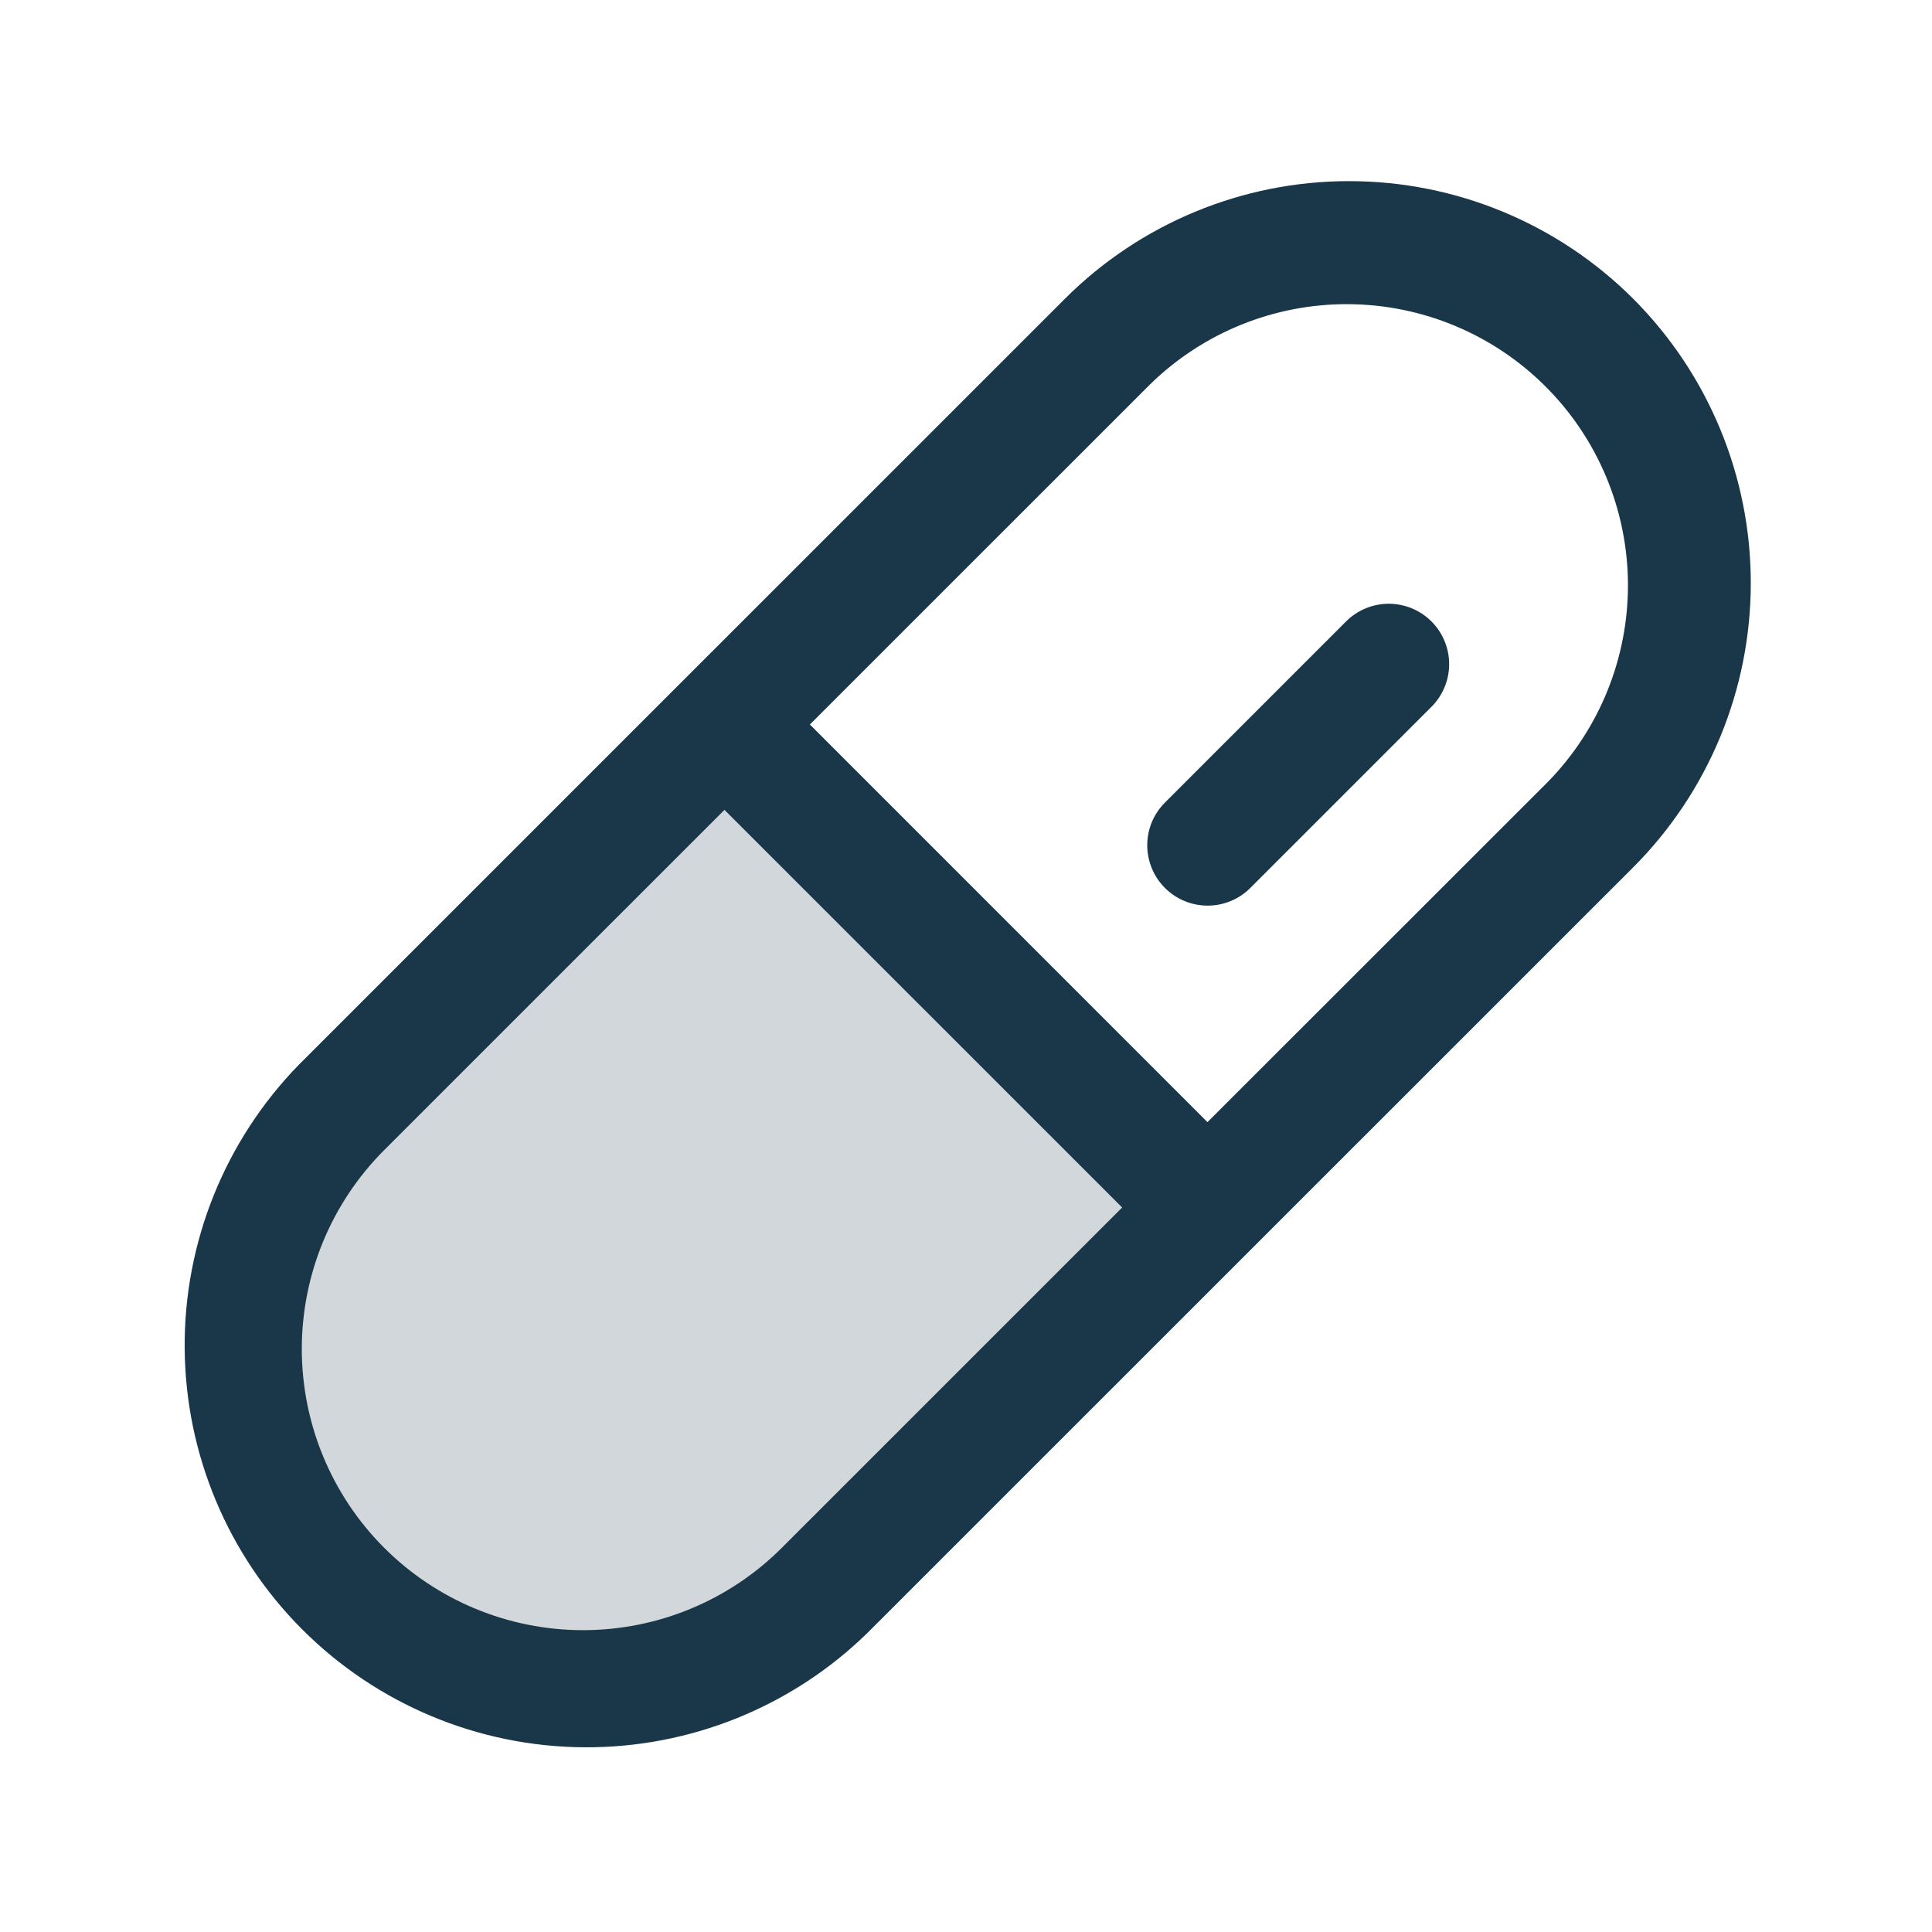
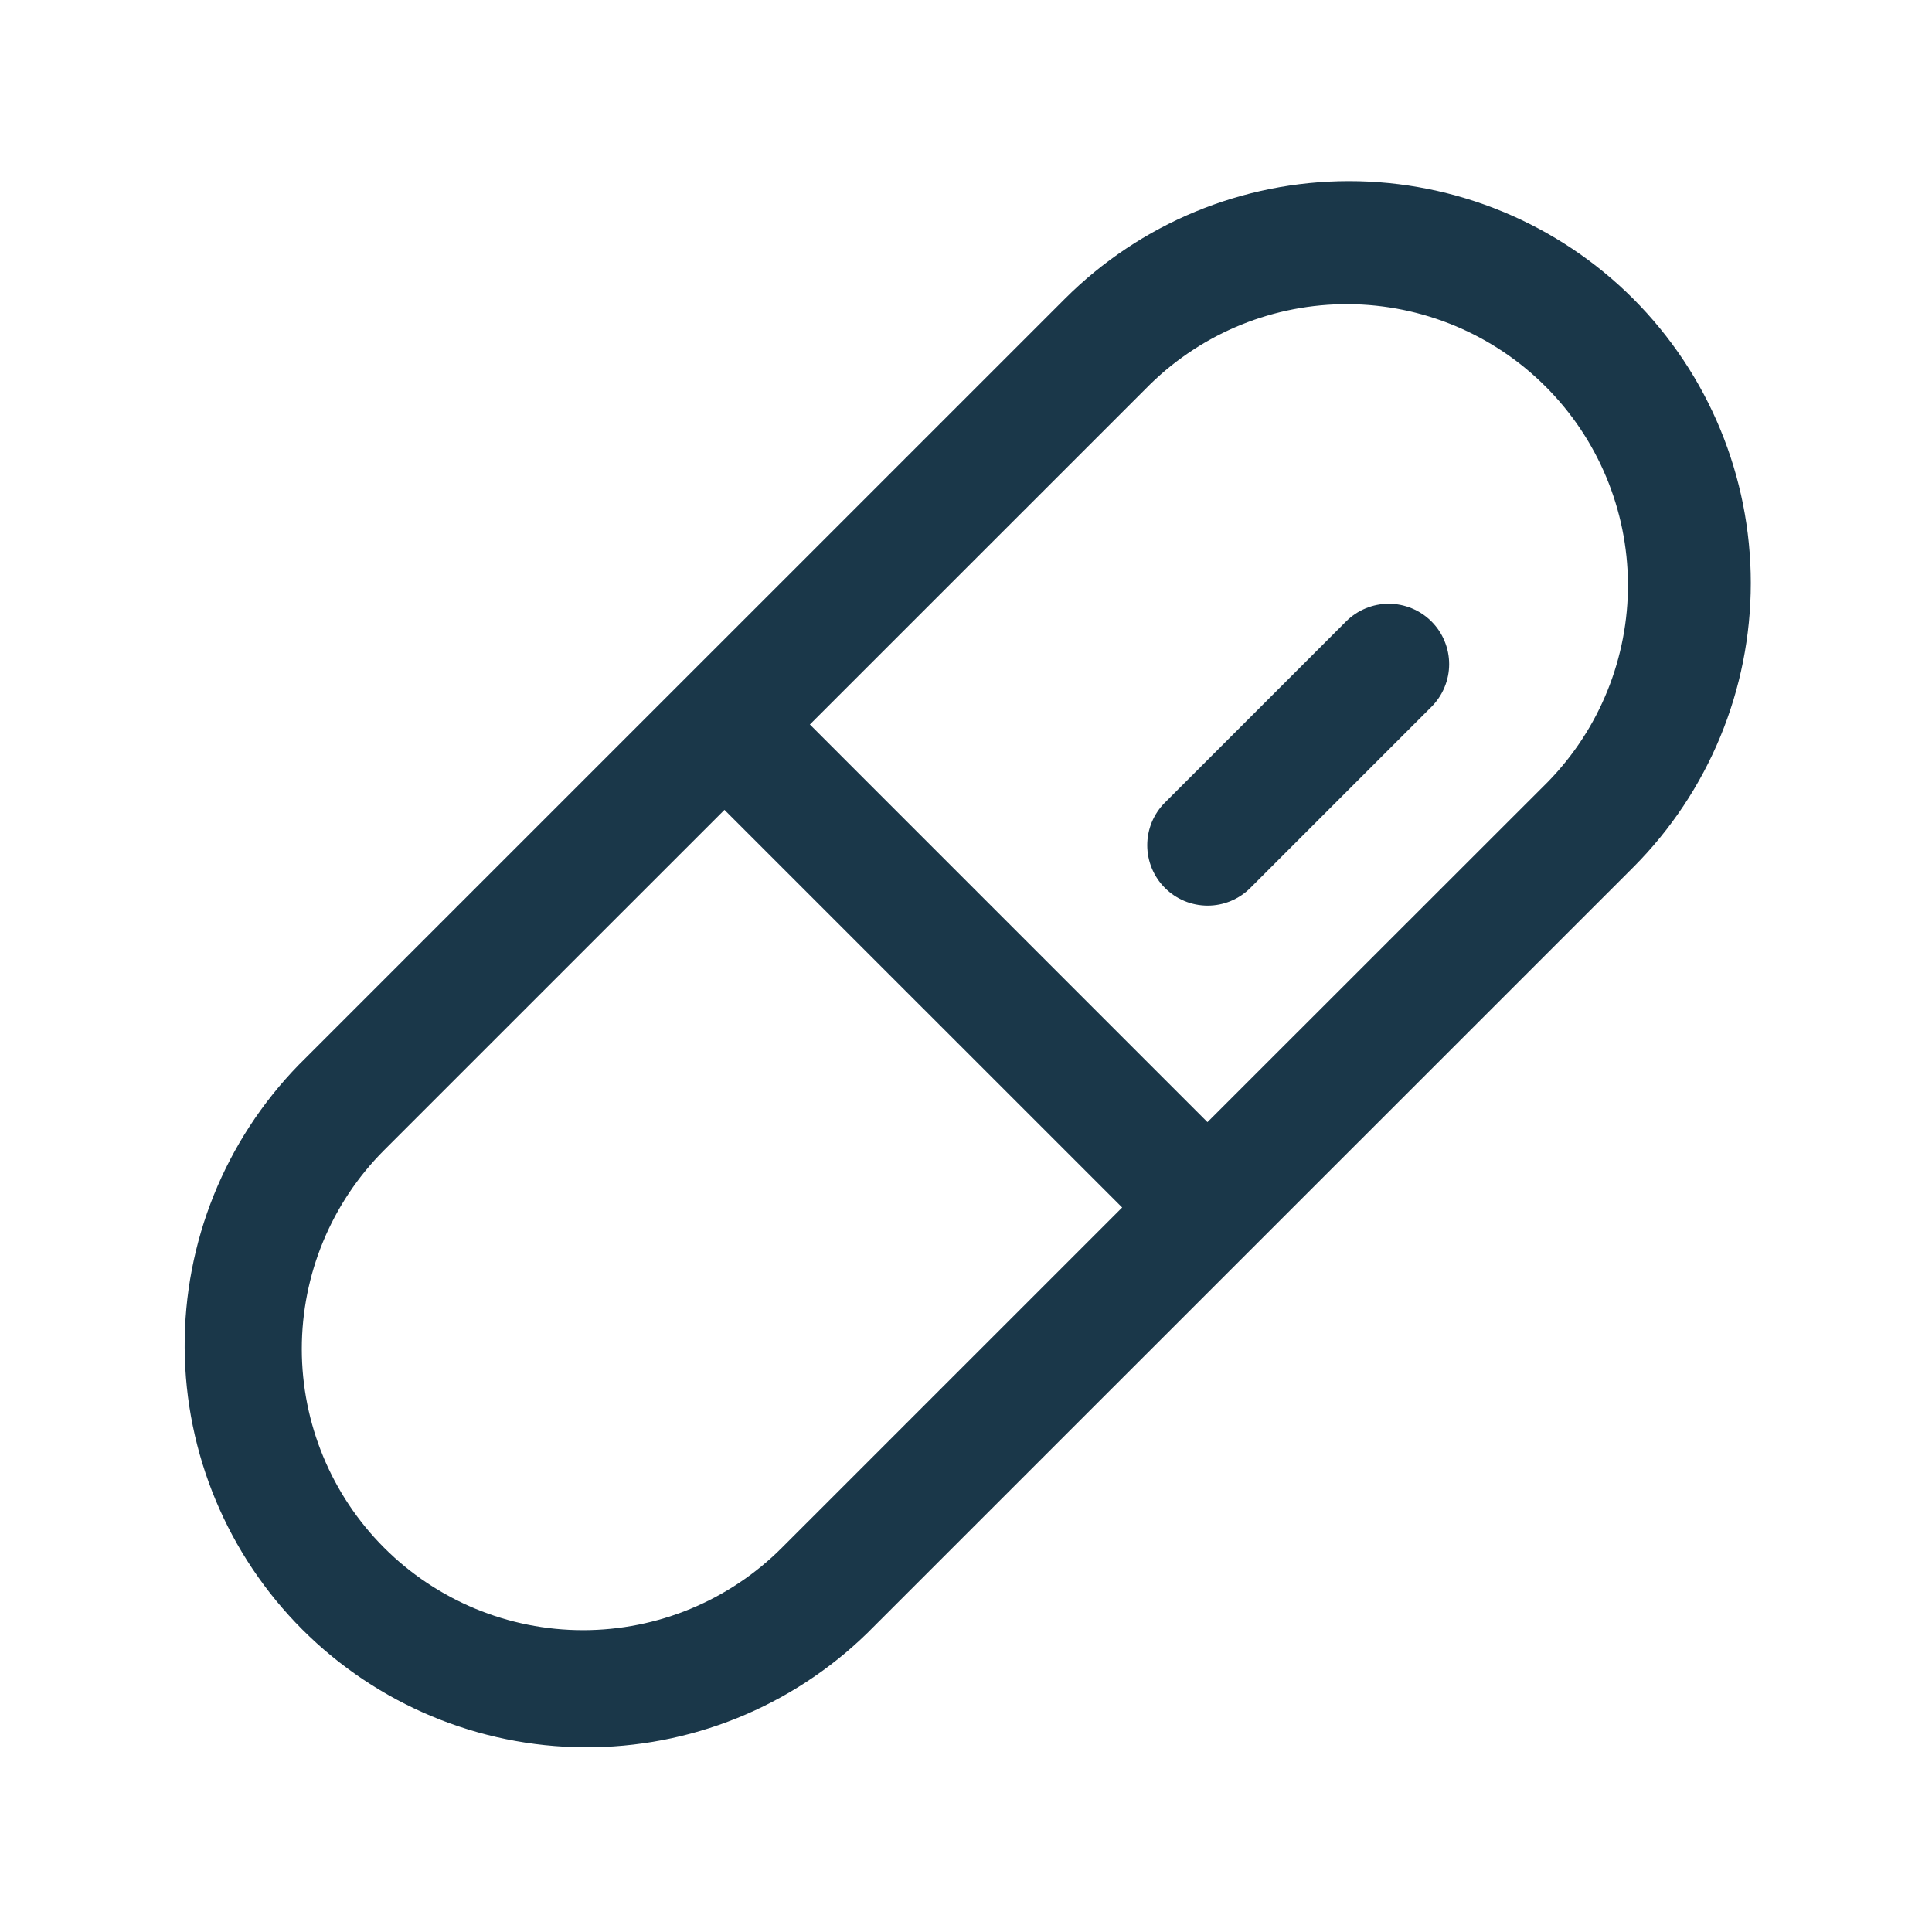
<svg xmlns="http://www.w3.org/2000/svg" width="48" height="48" viewBox="0 0 48 48" fill="none">
-   <path d="M29.998 30L20.482 39.516C18.89 41.107 16.732 42.001 14.482 42.001C12.232 42.001 10.073 41.107 8.482 39.516C6.891 37.924 5.997 35.766 5.997 33.516C5.997 31.265 6.891 29.107 8.482 27.516L17.998 18L29.998 30Z" fill="#1A3749" fill-opacity="0.2" />
  <path d="M40.579 7.425C38.706 5.552 36.166 4.5 33.517 4.5C30.868 4.5 28.328 5.552 26.455 7.425L7.424 26.454C5.59 28.335 4.571 30.863 4.588 33.489C4.605 36.116 5.656 38.63 7.513 40.487C9.371 42.344 11.885 43.395 14.512 43.411C17.138 43.428 19.666 42.409 21.546 40.575L40.579 21.546C42.449 19.672 43.498 17.132 43.498 14.485C43.498 11.838 42.449 9.299 40.579 7.425ZM19.425 38.454C18.116 39.765 16.338 40.501 14.486 40.501C12.633 40.501 10.856 39.765 9.545 38.455C8.235 37.145 7.499 35.368 7.498 33.515C7.498 31.662 8.234 29.885 9.544 28.575L17.999 20.121L27.88 30L19.425 38.454ZM38.457 19.425L29.999 27.879L20.121 18L28.577 9.546C29.893 8.261 31.661 7.546 33.5 7.557C35.339 7.568 37.099 8.303 38.399 9.603C39.7 10.903 40.435 12.664 40.446 14.502C40.456 16.341 39.742 18.11 38.457 19.425ZM35.564 15.439C35.703 15.578 35.814 15.743 35.889 15.926C35.965 16.108 36.004 16.303 36.004 16.5C36.004 16.697 35.965 16.892 35.889 17.074C35.814 17.256 35.703 17.422 35.564 17.561L31.064 22.061C30.924 22.201 30.759 22.311 30.577 22.386C30.395 22.462 30.2 22.5 30.003 22.5C29.806 22.5 29.61 22.461 29.429 22.386C29.247 22.31 29.081 22.2 28.942 22.06C28.803 21.921 28.692 21.756 28.617 21.573C28.542 21.392 28.503 21.196 28.503 20.999C28.503 20.802 28.542 20.607 28.617 20.425C28.693 20.243 28.804 20.078 28.943 19.939L33.443 15.439C33.724 15.158 34.106 15 34.503 15C34.901 15 35.282 15.158 35.564 15.439Z" fill="#1A3749" />
</svg>